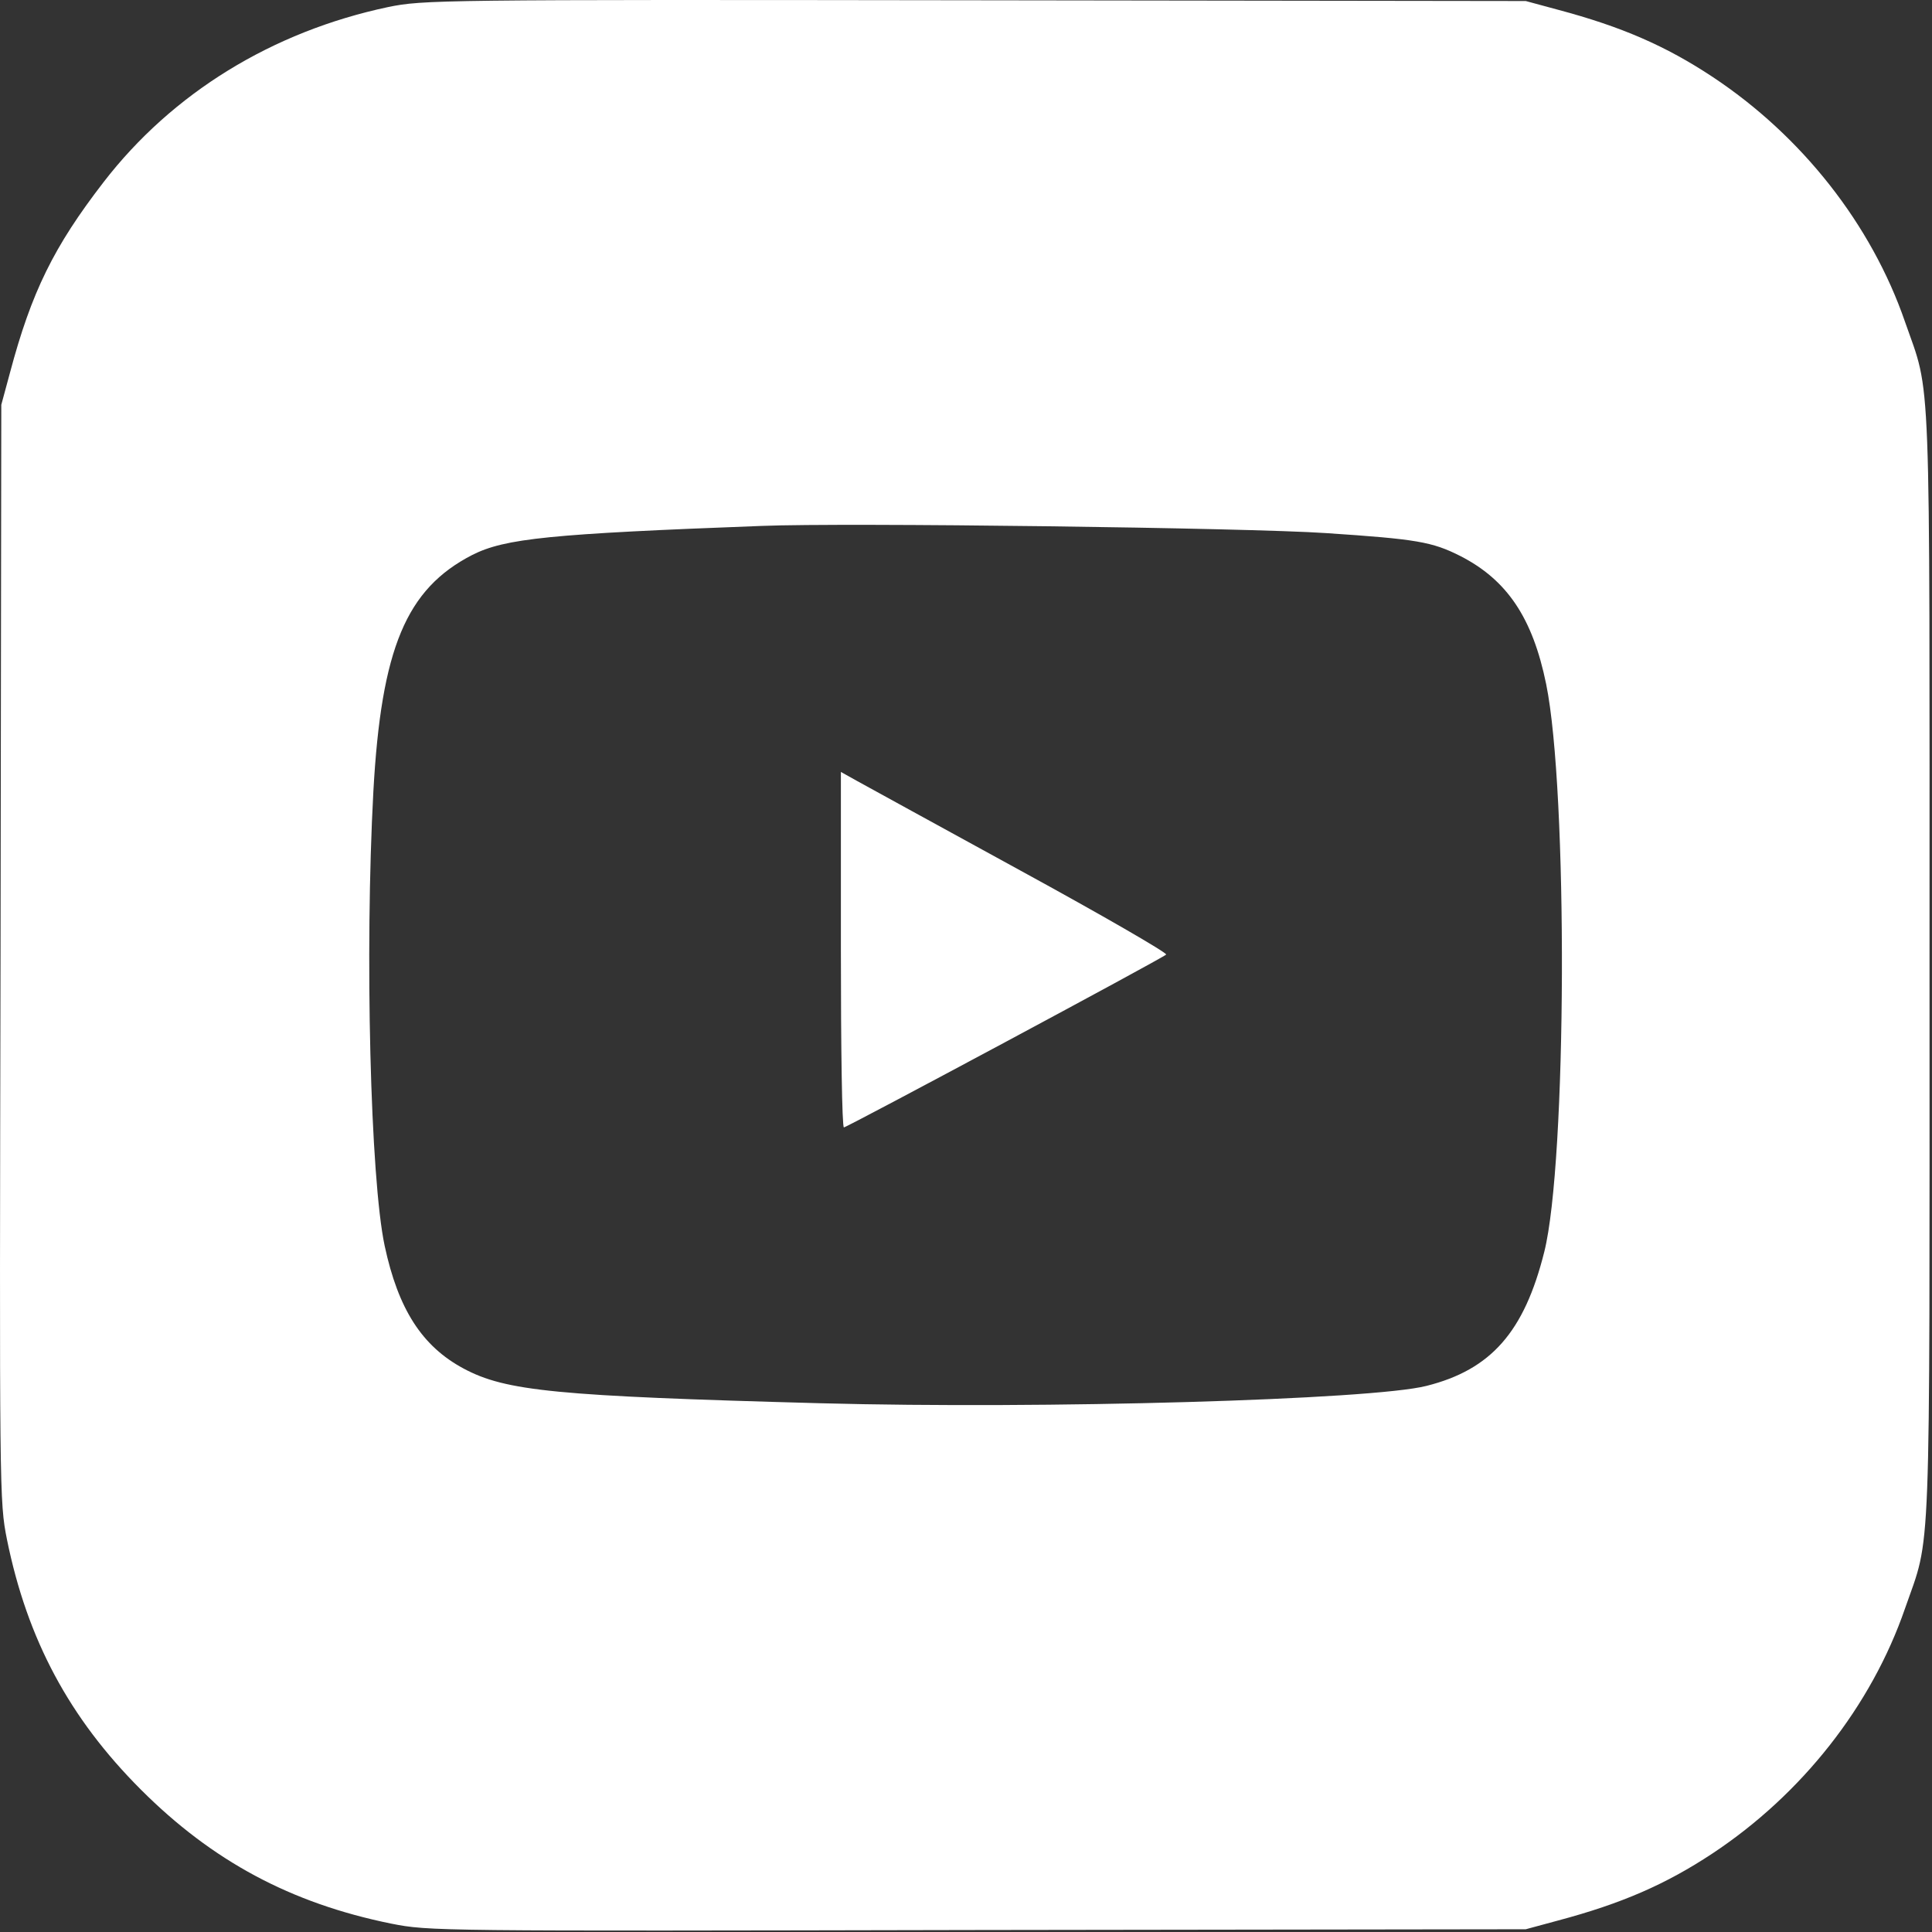
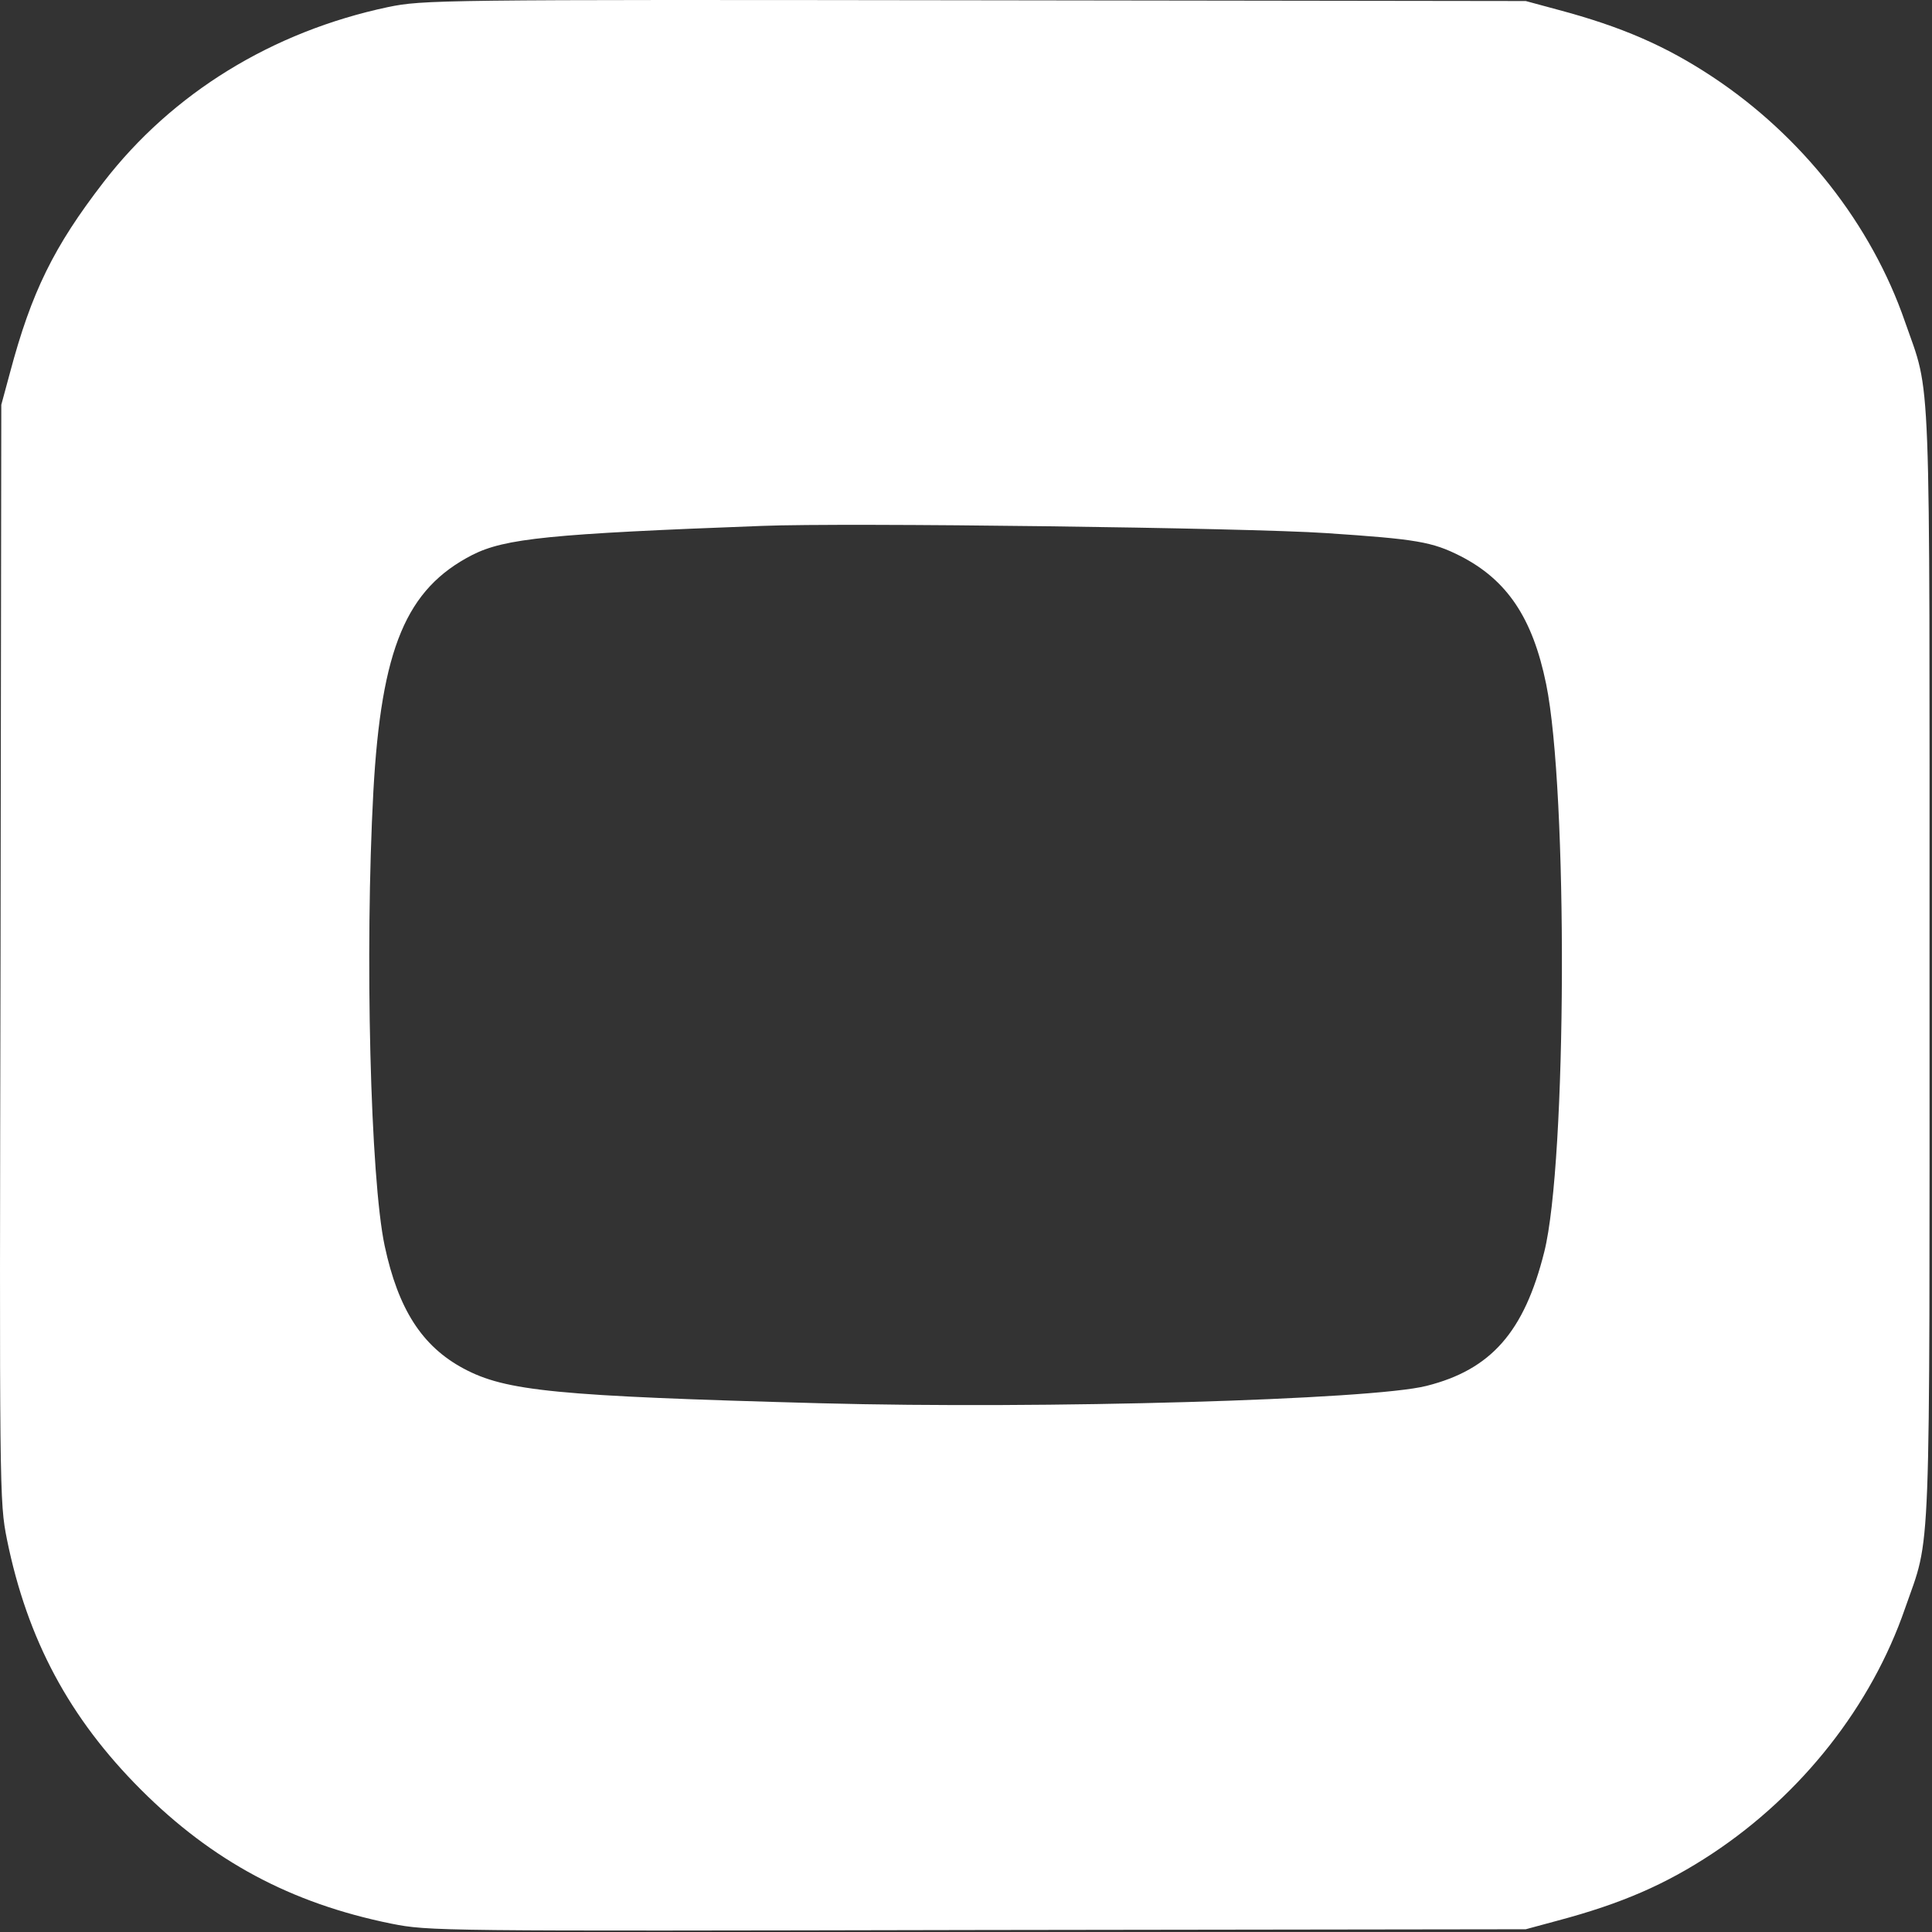
<svg xmlns="http://www.w3.org/2000/svg" width="512" height="512" viewBox="0 0 512 512" fill="none">
  <rect x="0" y="0" width="512" height="512" fill="#333333" stroke="none" />
  <path d="M102.844 1.873C72.144 8.373 45.644 24.673 27.444 48.273C14.244 65.373 8.344 77.373 2.644 98.773L0.344 107.273L0.144 252.473C-0.156 396.373 -0.156 397.873 1.844 407.973C7.244 434.573 18.444 455.373 37.344 474.273C56.244 493.173 77.044 504.373 103.644 509.773C113.744 511.773 115.244 511.773 259.144 511.473L404.344 511.273L412.844 508.973C429.744 504.473 441.444 499.373 453.844 491.173C477.544 475.473 495.944 452.073 504.844 426.273C511.844 406.173 511.344 418.173 511.344 255.773C511.344 93.373 511.844 105.373 504.844 85.273C495.944 59.473 477.544 36.073 453.844 20.373C441.444 12.173 429.744 7.073 412.844 2.573L404.344 0.273L258.344 0.073C115.744 -0.127 112.144 -0.027 102.844 1.873ZM351.344 141.273C375.444 142.873 379.544 143.573 387.044 147.373C399.344 153.673 406.144 163.673 409.744 181.273C415.544 209.573 415.244 307.973 409.244 331.773C403.944 352.973 395.144 362.973 378.044 367.273C363.544 370.973 276.744 373.473 217.344 371.873C147.344 369.973 134.044 368.673 122.844 362.673C111.844 356.773 105.544 346.973 101.944 330.173C98.144 312.373 96.644 252.273 98.944 209.773C101.044 171.773 107.644 156.073 125.144 147.073C133.844 142.673 145.844 141.473 201.844 139.373C224.044 138.473 330.844 139.873 351.344 141.273Z" fill="white" />
-   <path d="M222.844 251.672C222.844 277.572 223.144 298.772 223.644 298.772C224.444 298.772 308.044 253.972 309.044 252.972C309.444 252.572 292.144 242.572 270.544 230.772C249.044 218.972 229.444 208.272 227.144 206.972L222.844 204.572V251.672Z" fill="white" />
</svg>